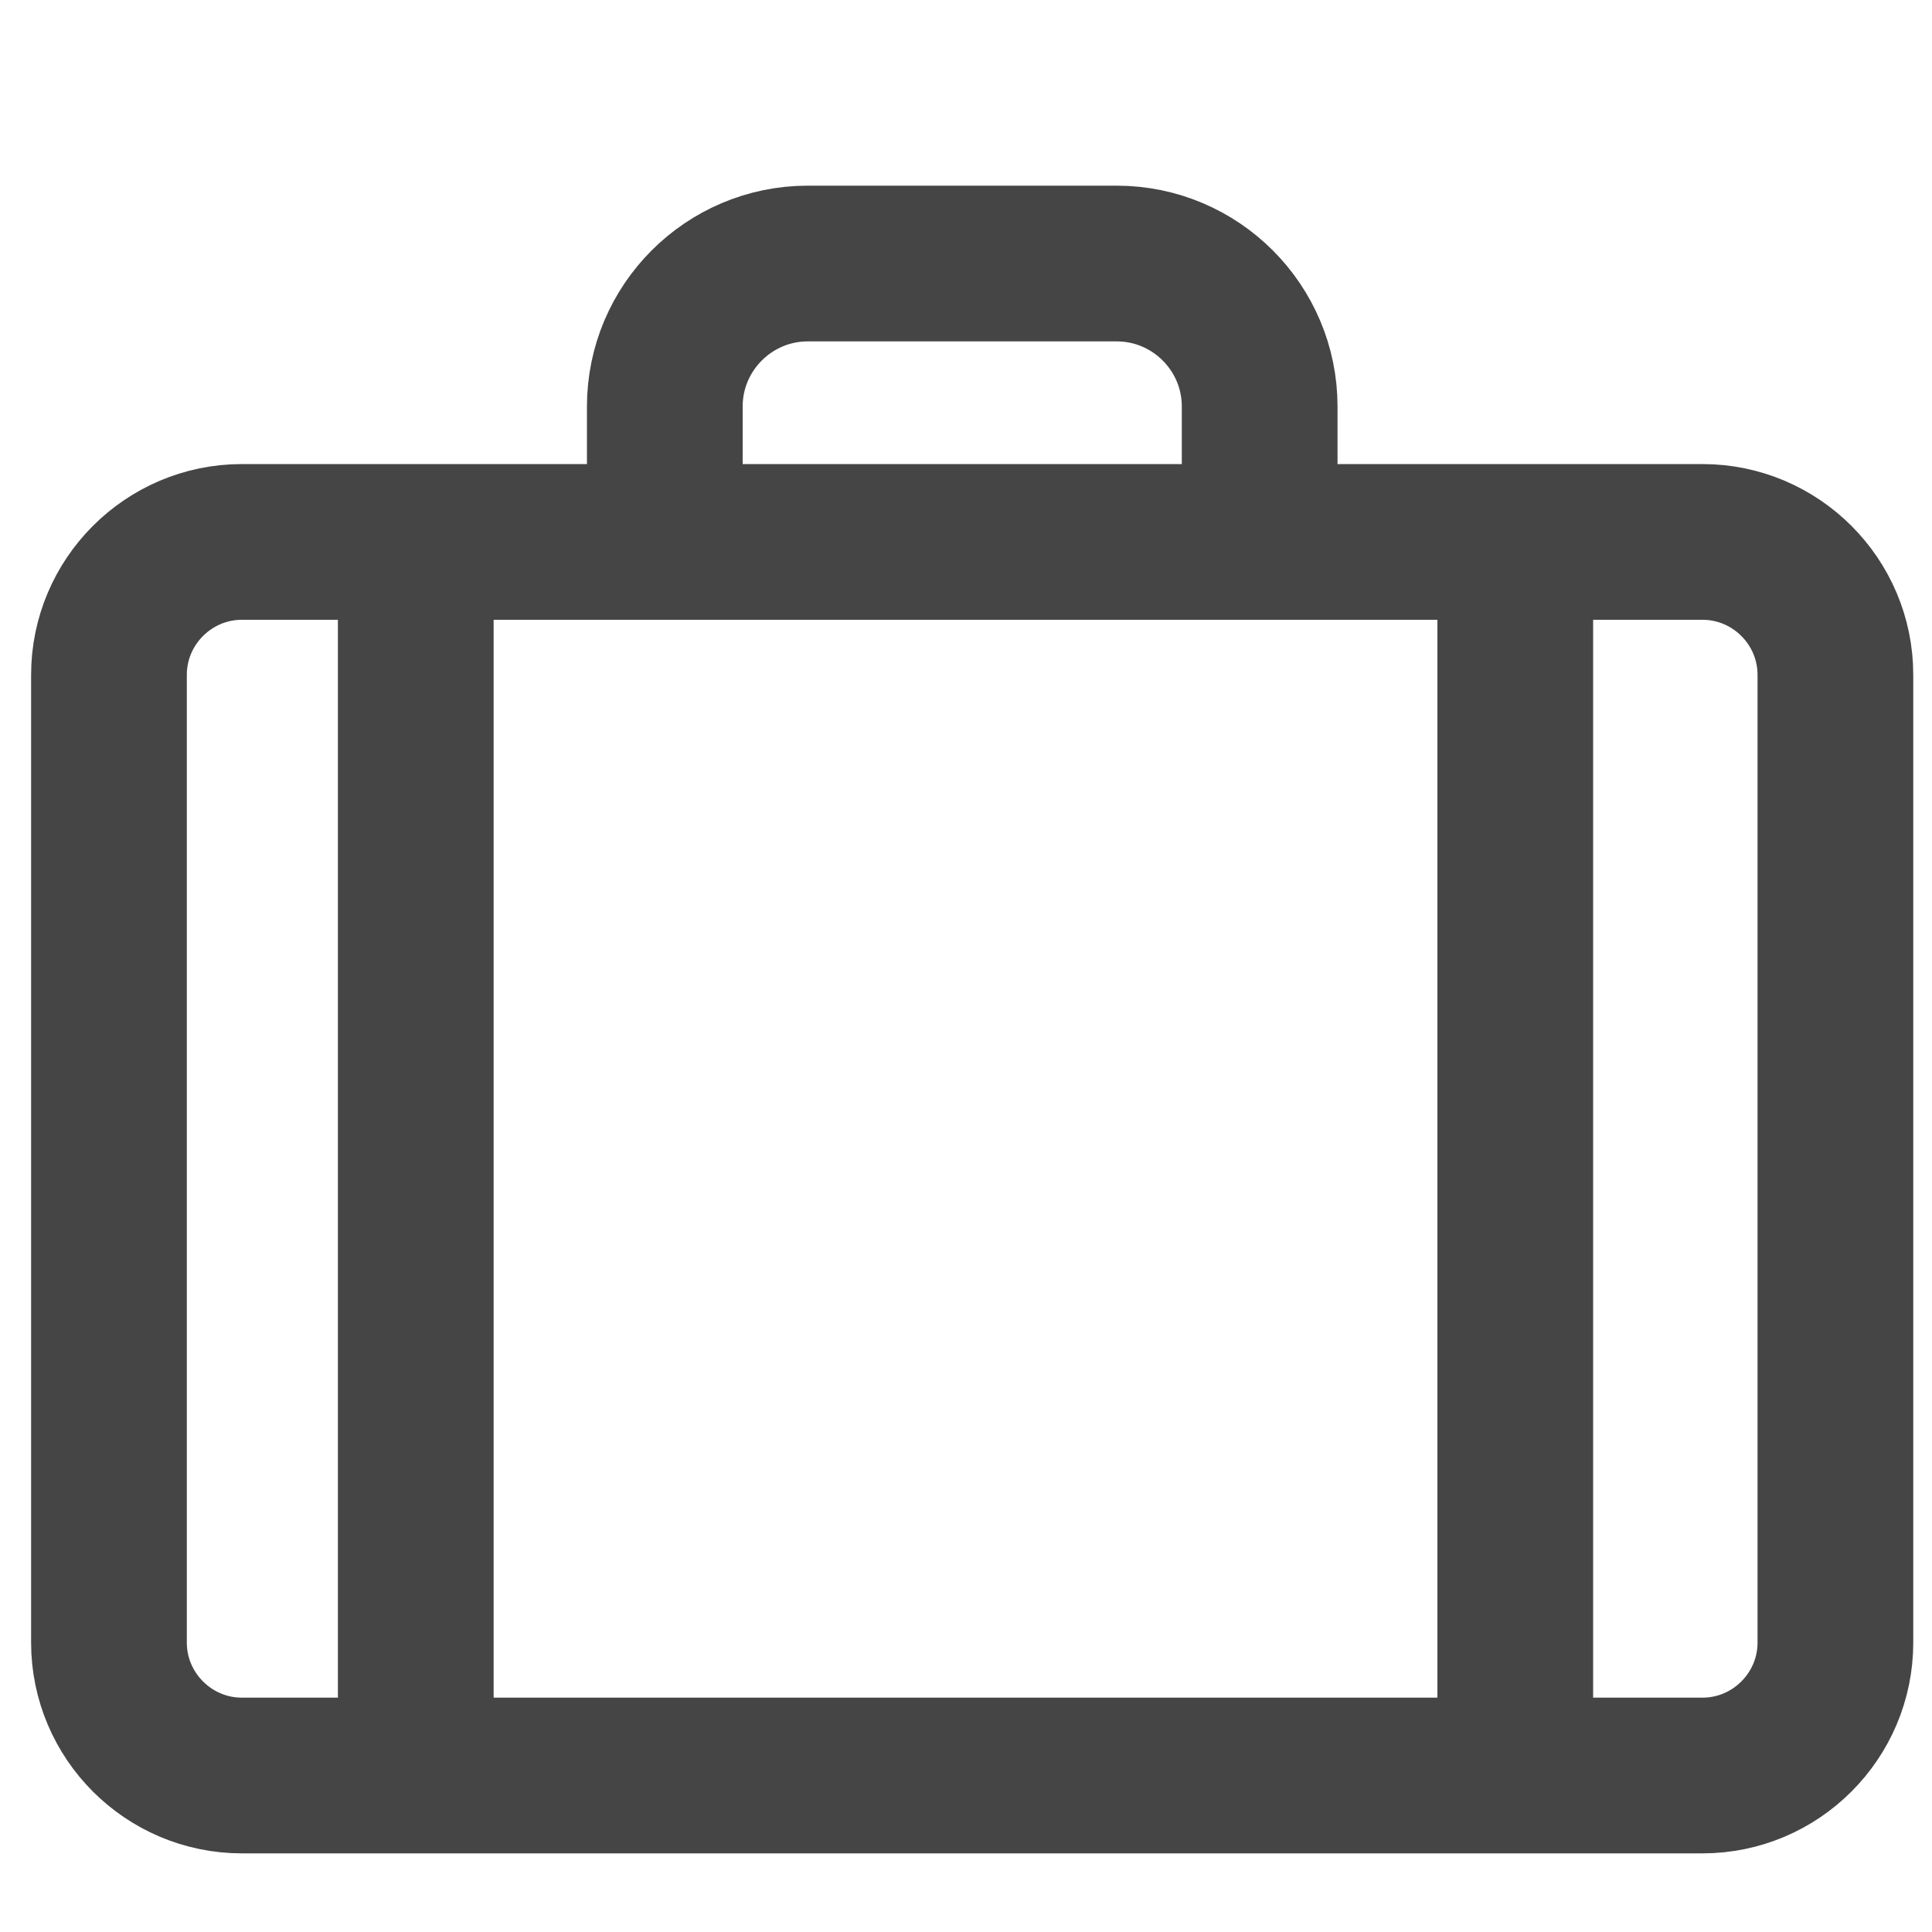
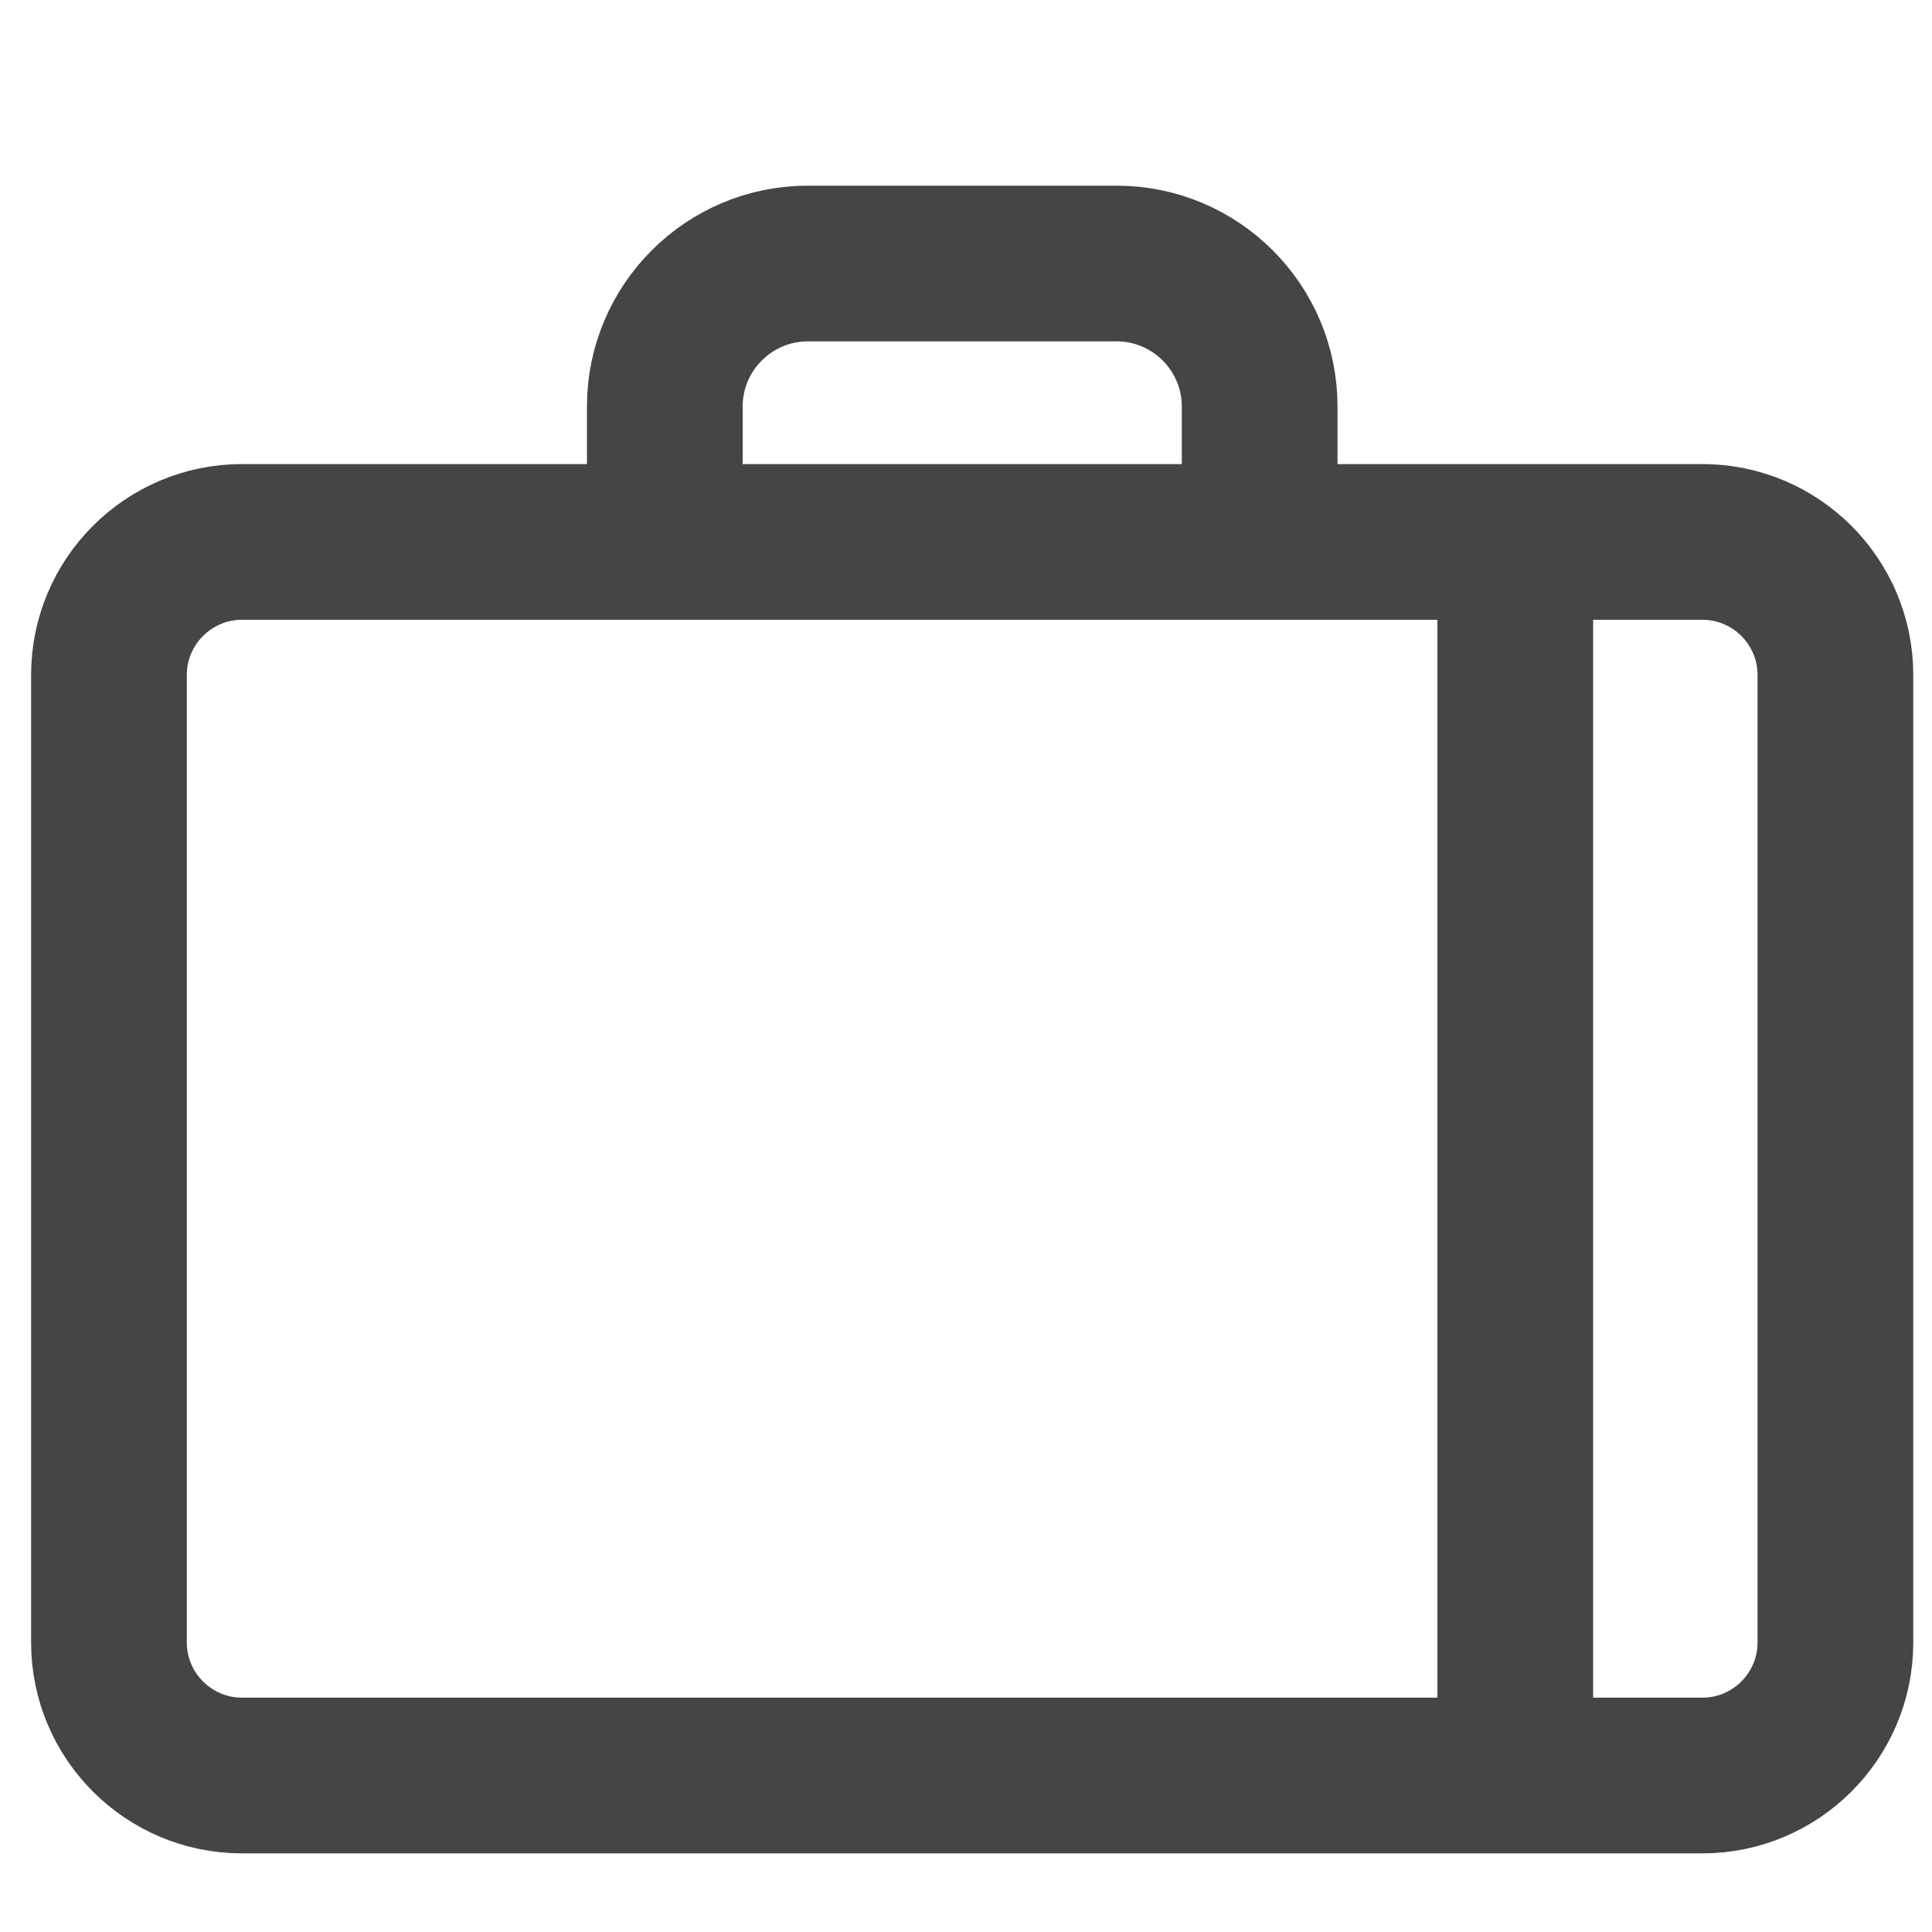
<svg xmlns="http://www.w3.org/2000/svg" id="Layer_1" data-name="Layer 1" viewBox="0 0 100 100">
  <defs>
    <style>
      .cls-1, .cls-2 {
        fill: none;
        stroke: #454545;
        stroke-linecap: round;
        stroke-linejoin: round;
        stroke-width: 8.06px;
      }

      .cls-2 {
        fill-rule: evenodd;
      }
    </style>
  </defs>
  <path class="cls-2" d="M88.11,91.9H12.52c-3.79,0-6.88-3.09-6.88-6.88v-50.09c0-3.79,3.09-6.88,6.88-6.88h75.6c3.79,0,6.88,3.09,6.88,6.88v50.09c0,3.79-3.09,6.88-6.88,6.88Z" />
-   <line class="cls-1" x1="21.52" y1="89.4" x2="21.52" y2="30.56" />
  <line class="cls-1" x1="78.43" y1="30.56" x2="78.43" y2="89.4" />
  <path class="cls-2" d="M34.41,27.78v-6.74c0-4.08,3.32-7.4,7.4-7.4h15.99c4.08,0,7.4,3.32,7.4,7.4v6.74" />
</svg>